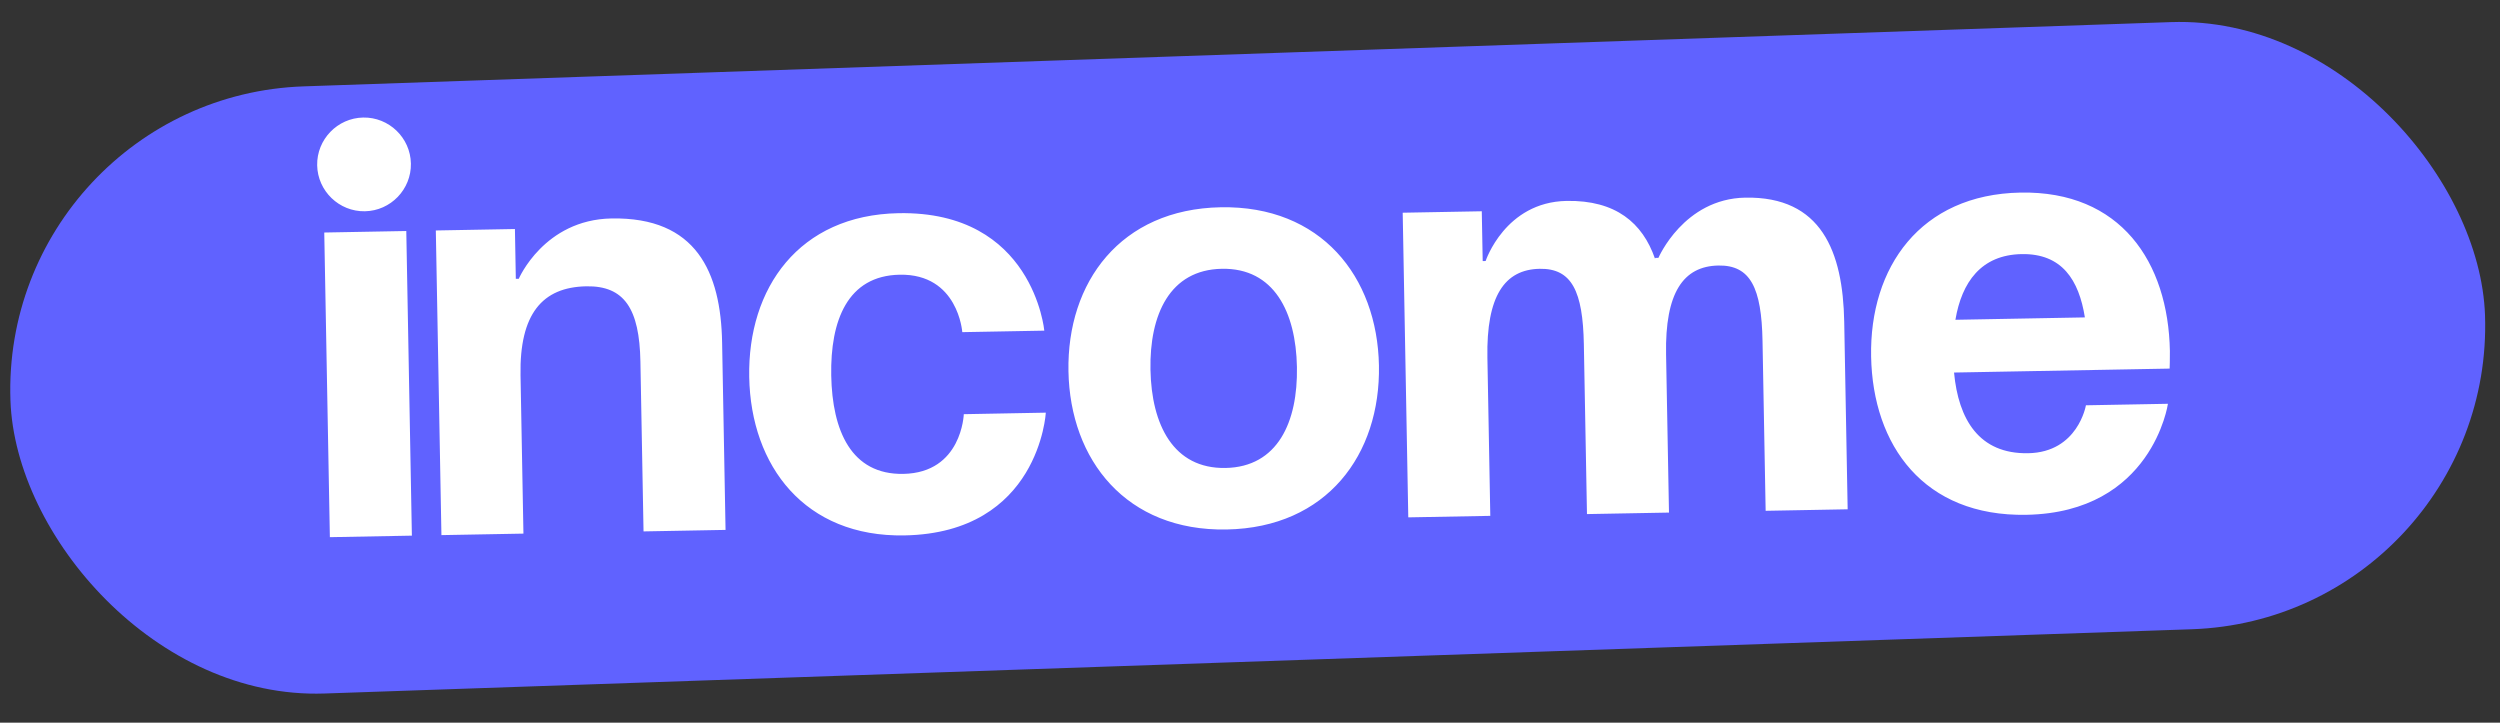
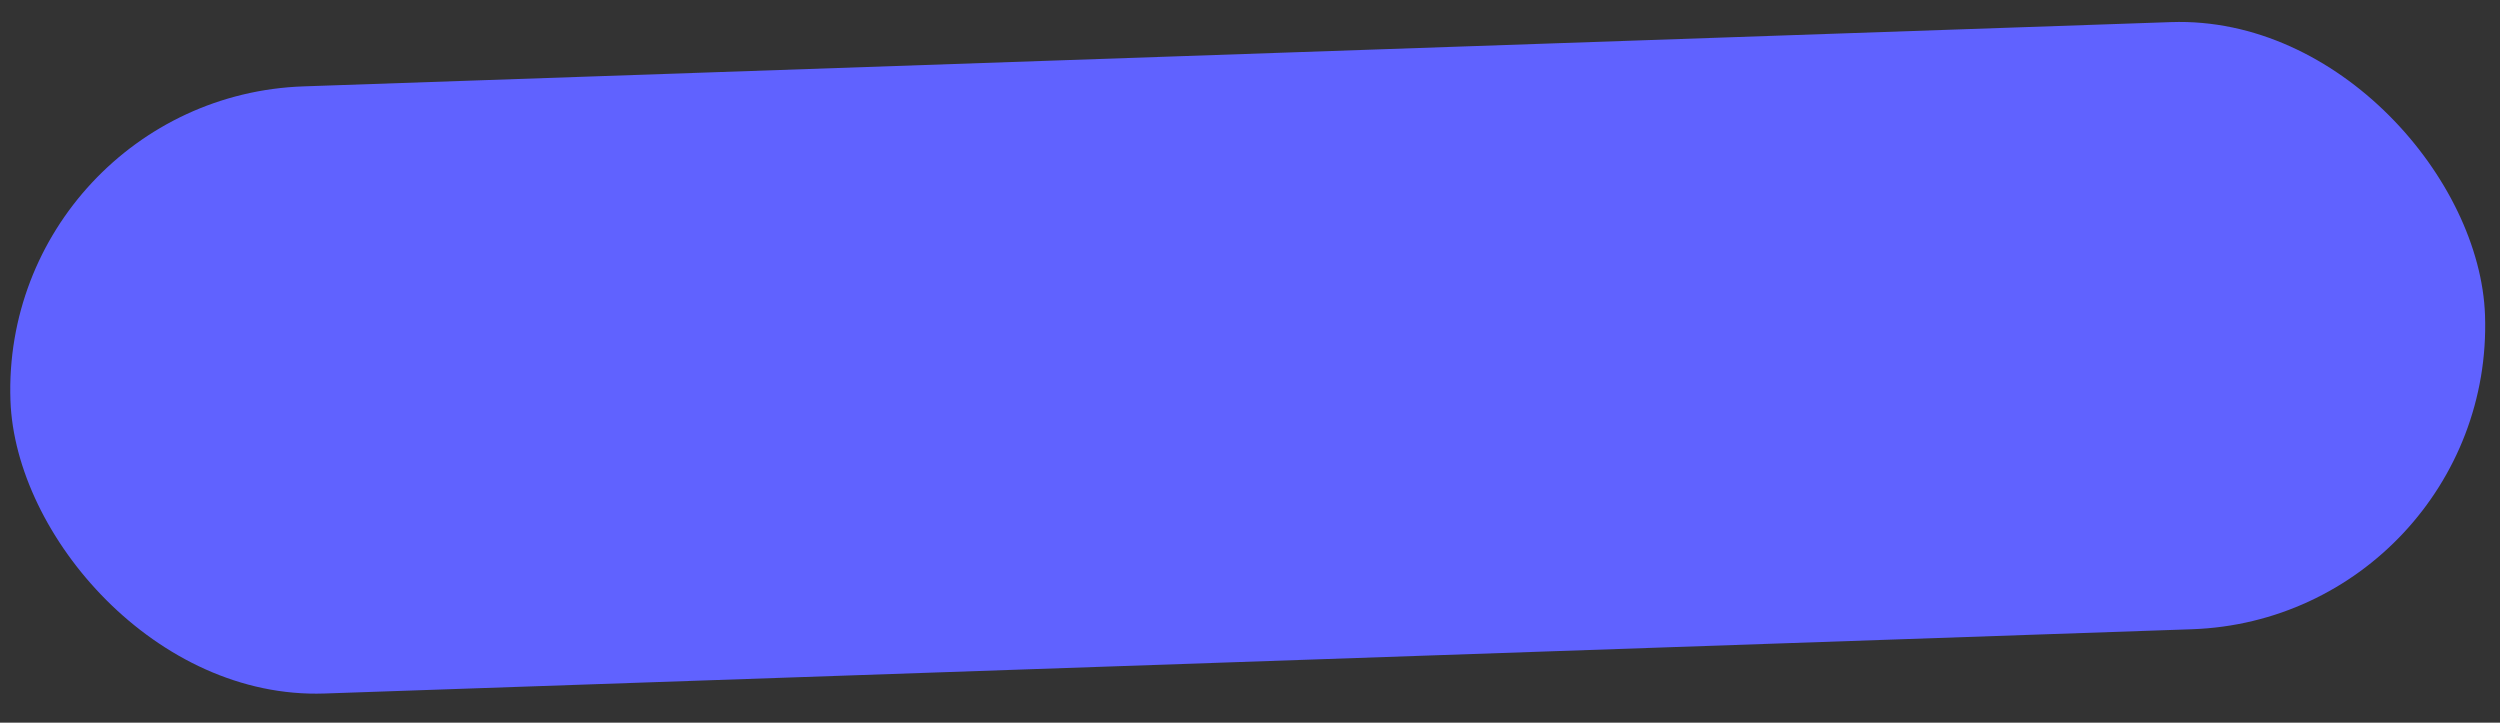
<svg xmlns="http://www.w3.org/2000/svg" width="128" height="37" viewBox="0 0 128 37" fill="none">
  <rect x="0" y="0" width="128" height="37" fill="#333333" stroke="none" />
  <g clip-path="url(#clip0_1_1094)">
    <rect y="4.957" width="126.773" height="31.104" rx="15.552" transform="rotate(-1.971 0 4.957)" fill="#6062FF" />
-     <path d="M20.802 11.828L21.088 27.425L16.889 27.503L16.602 11.905L20.802 11.828ZM16.239 8.461C16.215 7.142 17.275 6.042 18.595 6.018C19.914 5.993 21.014 7.053 21.038 8.373C21.063 9.693 20.003 10.793 18.683 10.817C17.363 10.841 16.263 9.781 16.239 8.461ZM22.601 27.398L22.314 11.8L26.364 11.726L26.41 14.276L26.561 14.273C26.561 14.273 27.855 11.249 31.305 11.185C35.654 11.105 36.906 13.933 36.972 17.532L37.148 27.131L32.949 27.208L32.789 18.509C32.74 15.81 31.968 14.624 30.018 14.659C27.768 14.701 26.593 16.073 26.651 19.222L26.8 27.321L22.601 27.398ZM38.36 19.307C38.276 14.748 40.908 11.009 46.007 10.915C52.906 10.789 53.468 16.929 53.468 16.929L49.269 17.006C49.269 17.006 49.064 14.01 46.065 14.065C43.395 14.114 42.507 16.41 42.559 19.23C42.611 22.049 43.582 24.312 46.252 24.263C49.251 24.208 49.346 21.206 49.346 21.206L53.546 21.128C53.546 21.128 53.209 27.286 46.31 27.413C41.211 27.506 38.443 23.866 38.36 19.307ZM58.904 18.93C58.956 21.749 60.077 24.009 62.747 23.96C65.416 23.911 66.454 21.612 66.403 18.792C66.351 15.973 65.229 13.713 62.559 13.762C59.89 13.811 58.852 16.11 58.904 18.93ZM54.705 19.007C54.621 14.448 57.373 10.707 62.502 10.612C67.631 10.518 70.518 14.156 70.602 18.715C70.686 23.274 67.934 27.015 62.805 27.11C57.675 27.204 54.788 23.566 54.705 19.007ZM81.253 26.321L81.093 17.622C81.043 14.923 80.481 13.733 78.832 13.763C77.032 13.796 76.097 15.164 76.155 18.313L76.303 26.412L72.104 26.489L71.818 10.891L75.867 10.817L75.914 13.367L76.064 13.364C76.064 13.364 77.059 10.345 80.208 10.287C82.728 10.241 84.099 11.416 84.733 13.235L84.762 13.204L84.912 13.201C84.912 13.201 86.207 10.177 89.356 10.119C93.256 10.047 94.358 12.878 94.424 16.477L94.6 26.076L90.401 26.153L90.241 17.454C90.192 14.755 89.63 13.565 87.98 13.595C86.18 13.628 85.245 14.995 85.303 18.145L85.452 26.244L81.253 26.321ZM95.801 18.252C95.717 13.693 98.319 9.955 103.448 9.86C108.577 9.766 111.015 13.412 111.098 17.971C111.105 18.331 111.085 18.872 111.085 18.872L100.047 19.074C100.271 21.471 101.324 23.252 103.843 23.205C106.393 23.159 106.799 20.751 106.799 20.751L110.998 20.674C110.998 20.674 110.2 26.239 103.751 26.358C98.502 26.454 95.885 22.811 95.801 18.252ZM103.506 13.01C101.436 13.048 100.442 14.446 100.117 16.373L106.746 16.251C106.441 14.336 105.576 12.972 103.506 13.01Z" fill="white" />
  </g>
  <defs>
    <clipPath id="clip0_1_1094">
      <rect y="4.957" width="126.773" height="31.104" rx="15.552" transform="rotate(-1.971 0 4.957)" fill="white" />
    </clipPath>
  </defs>
</svg>